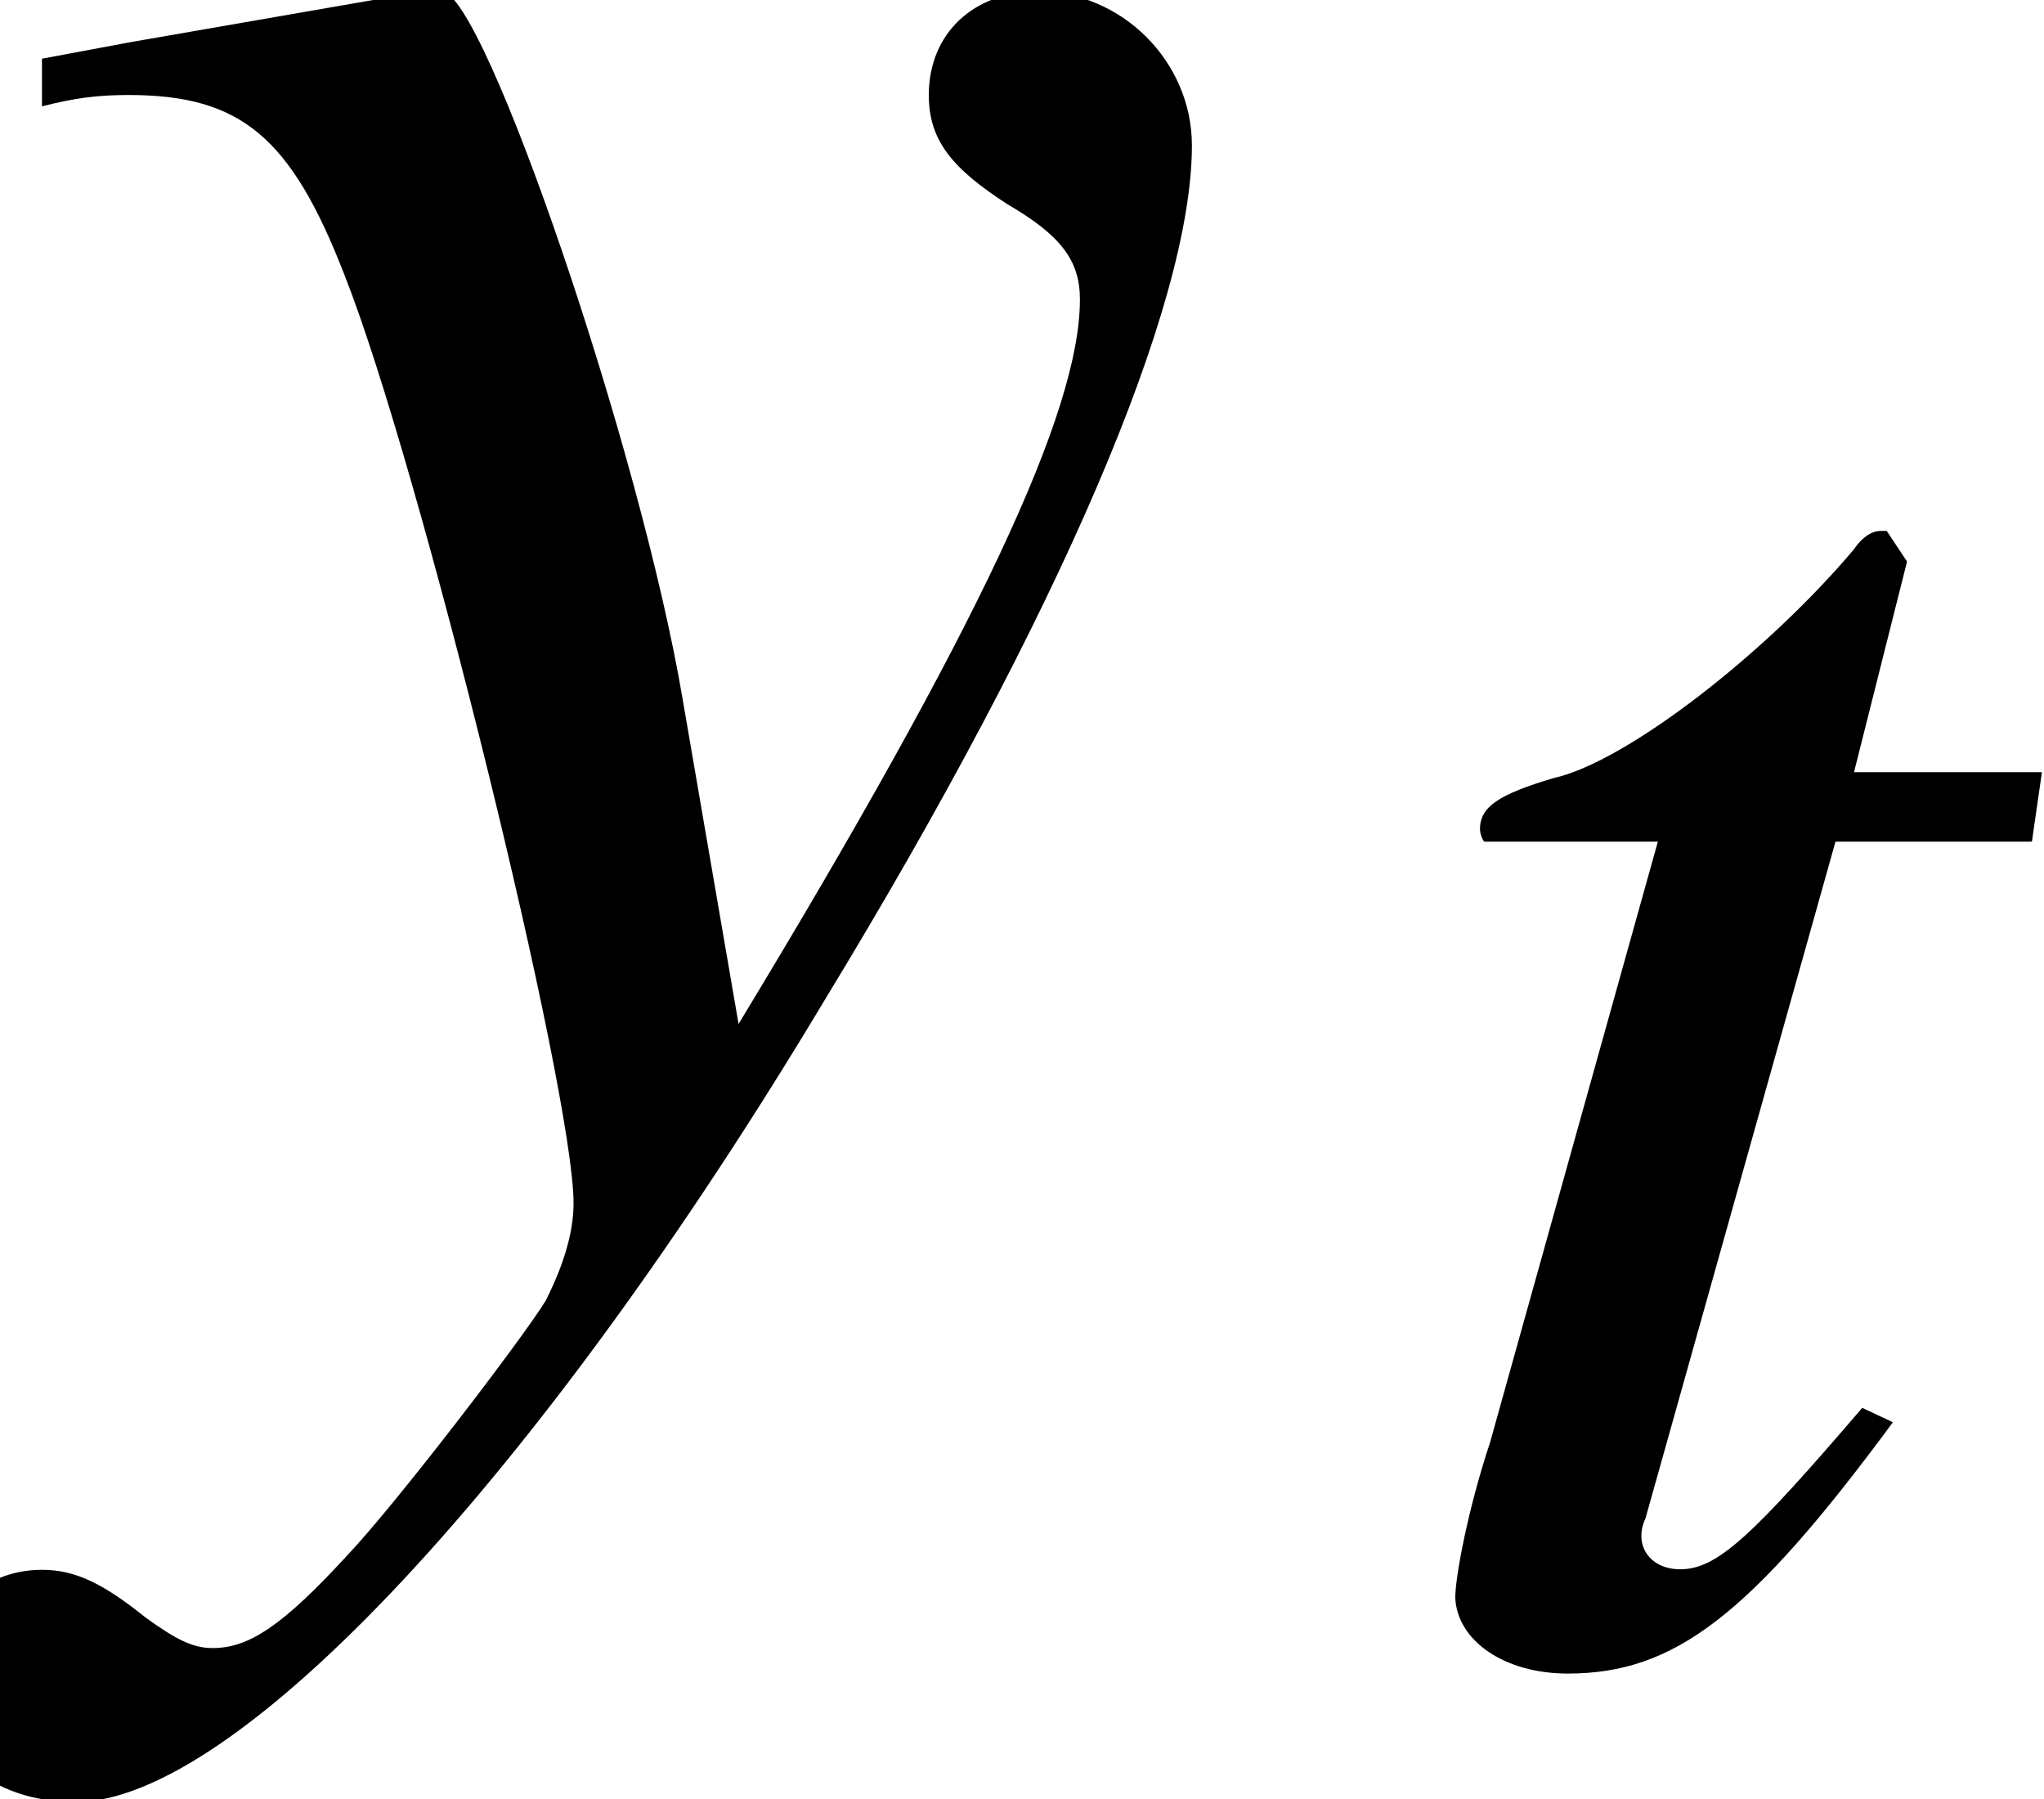
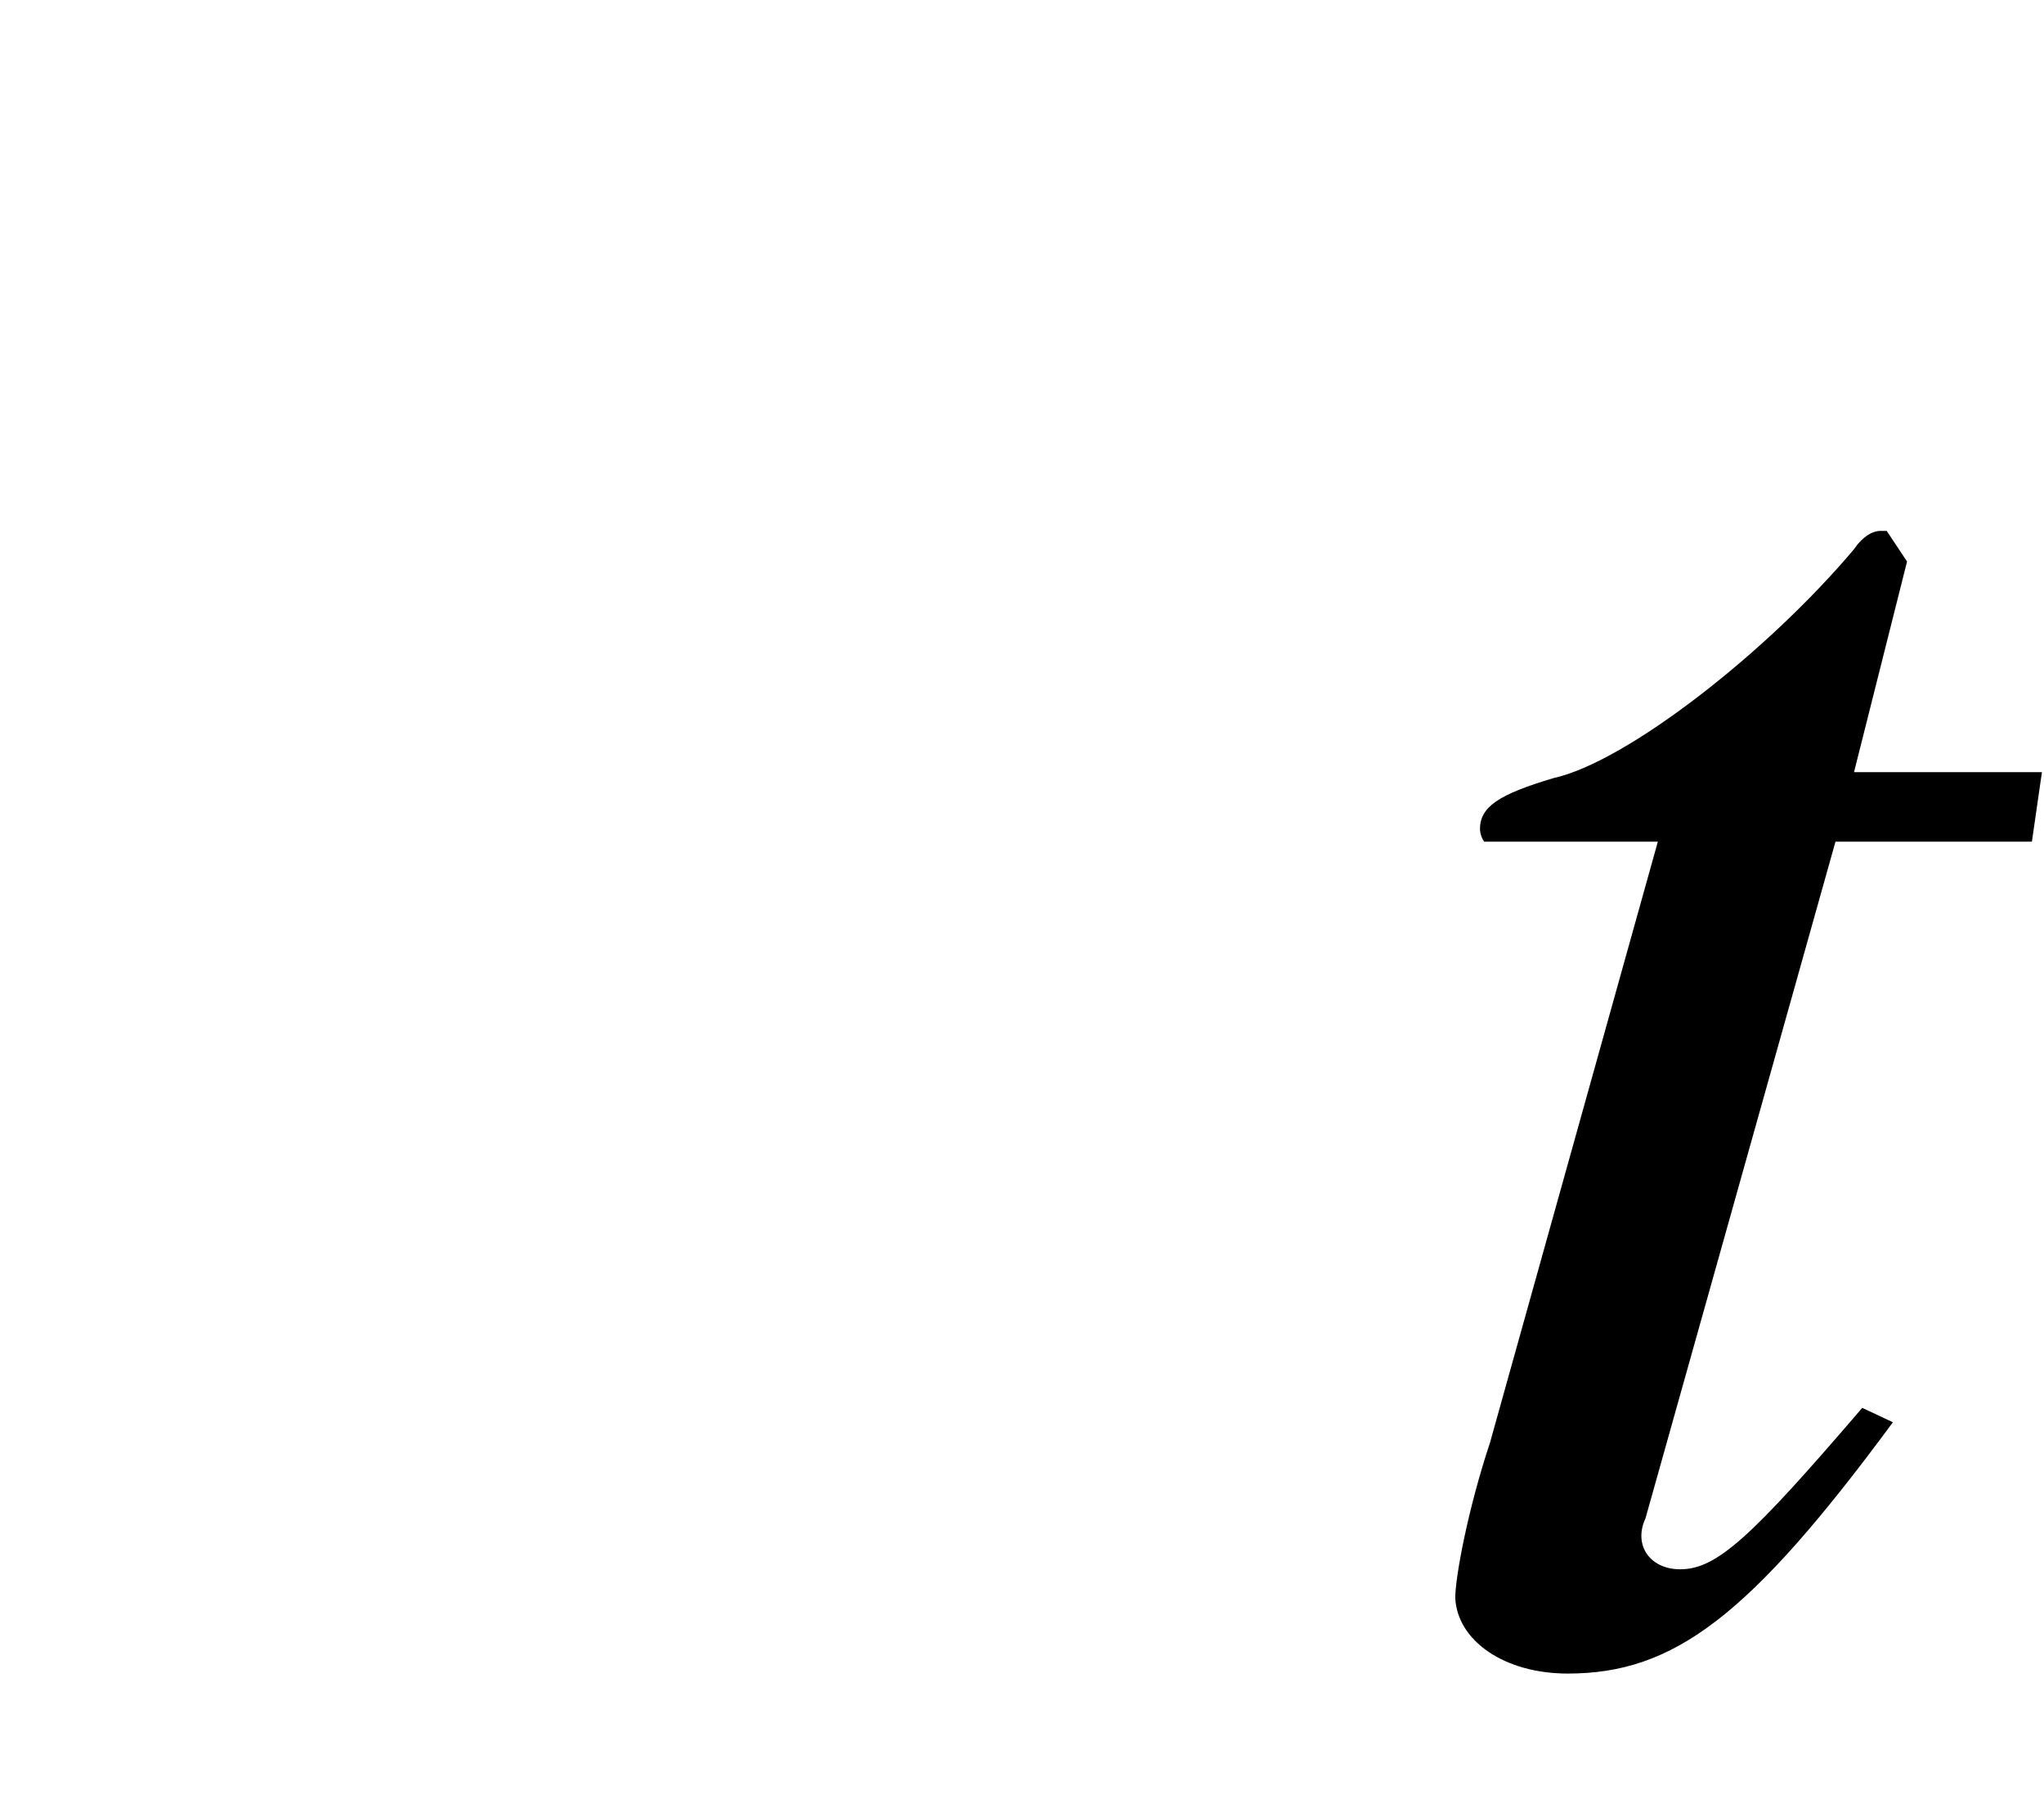
<svg xmlns="http://www.w3.org/2000/svg" xmlns:xlink="http://www.w3.org/1999/xlink" version="1.1" width="7.94pt" height="6.988pt" viewBox="71.171 63.982 7.94 6.988">
  <defs>
    <path id="g1-67" d="M2.033 -0.873L1.914 -0.929C1.485 -0.429 1.35 -0.302 1.207 -0.302C1.088 -0.302 1.024 -0.397 1.072 -0.5L1.81 -3.128H2.573L2.612 -3.398H1.882L2.088 -4.216L2.009 -4.335H1.985C1.953 -4.335 1.914 -4.312 1.882 -4.264C1.548 -3.867 1 -3.438 0.715 -3.375C0.5 -3.311 0.429 -3.263 0.429 -3.176C0.429 -3.176 0.429 -3.152 0.445 -3.128H1.12L0.468 -0.794C0.381 -0.532 0.333 -0.27 0.333 -0.191C0.341 -0.024 0.524 0.103 0.77 0.103C1.183 0.103 1.477 -0.119 2.033 -0.873Z" />
-     <path id="g4-72" d="M4.63 -4.195C4.63 -4.521 4.358 -4.793 4.032 -4.793C3.782 -4.793 3.608 -4.63 3.608 -4.391C3.608 -4.217 3.695 -4.108 3.913 -3.967C4.119 -3.847 4.195 -3.75 4.195 -3.597C4.195 -3.163 3.804 -2.326 2.869 -0.783L2.652 -2.043C2.489 -3.011 1.88 -4.793 1.717 -4.793H1.674L1.576 -4.782L0.511 -4.597L0.163 -4.532V-4.347C0.293 -4.38 0.38 -4.391 0.5 -4.391C0.935 -4.391 1.13 -4.228 1.337 -3.695C1.63 -2.956 2.228 -0.522 2.228 -0.087C2.228 0.033 2.185 0.163 2.119 0.293C2.032 0.435 1.543 1.076 1.348 1.282C1.098 1.554 0.967 1.641 0.826 1.641C0.75 1.641 0.685 1.609 0.565 1.522C0.402 1.391 0.293 1.337 0.163 1.337C-0.076 1.337 -0.261 1.522 -0.261 1.761C-0.261 2.043 -0.033 2.239 0.293 2.239C0.913 2.239 2.087 0.989 3.206 -0.88C4.119 -2.38 4.63 -3.576 4.63 -4.195Z" />
  </defs>
  <g id="page1">
    <use x="71.171" y="68.742" xlink:href="#g4-72" />
    <use x="76.491" y="70.379" xlink:href="#g1-67" />
  </g>
</svg>